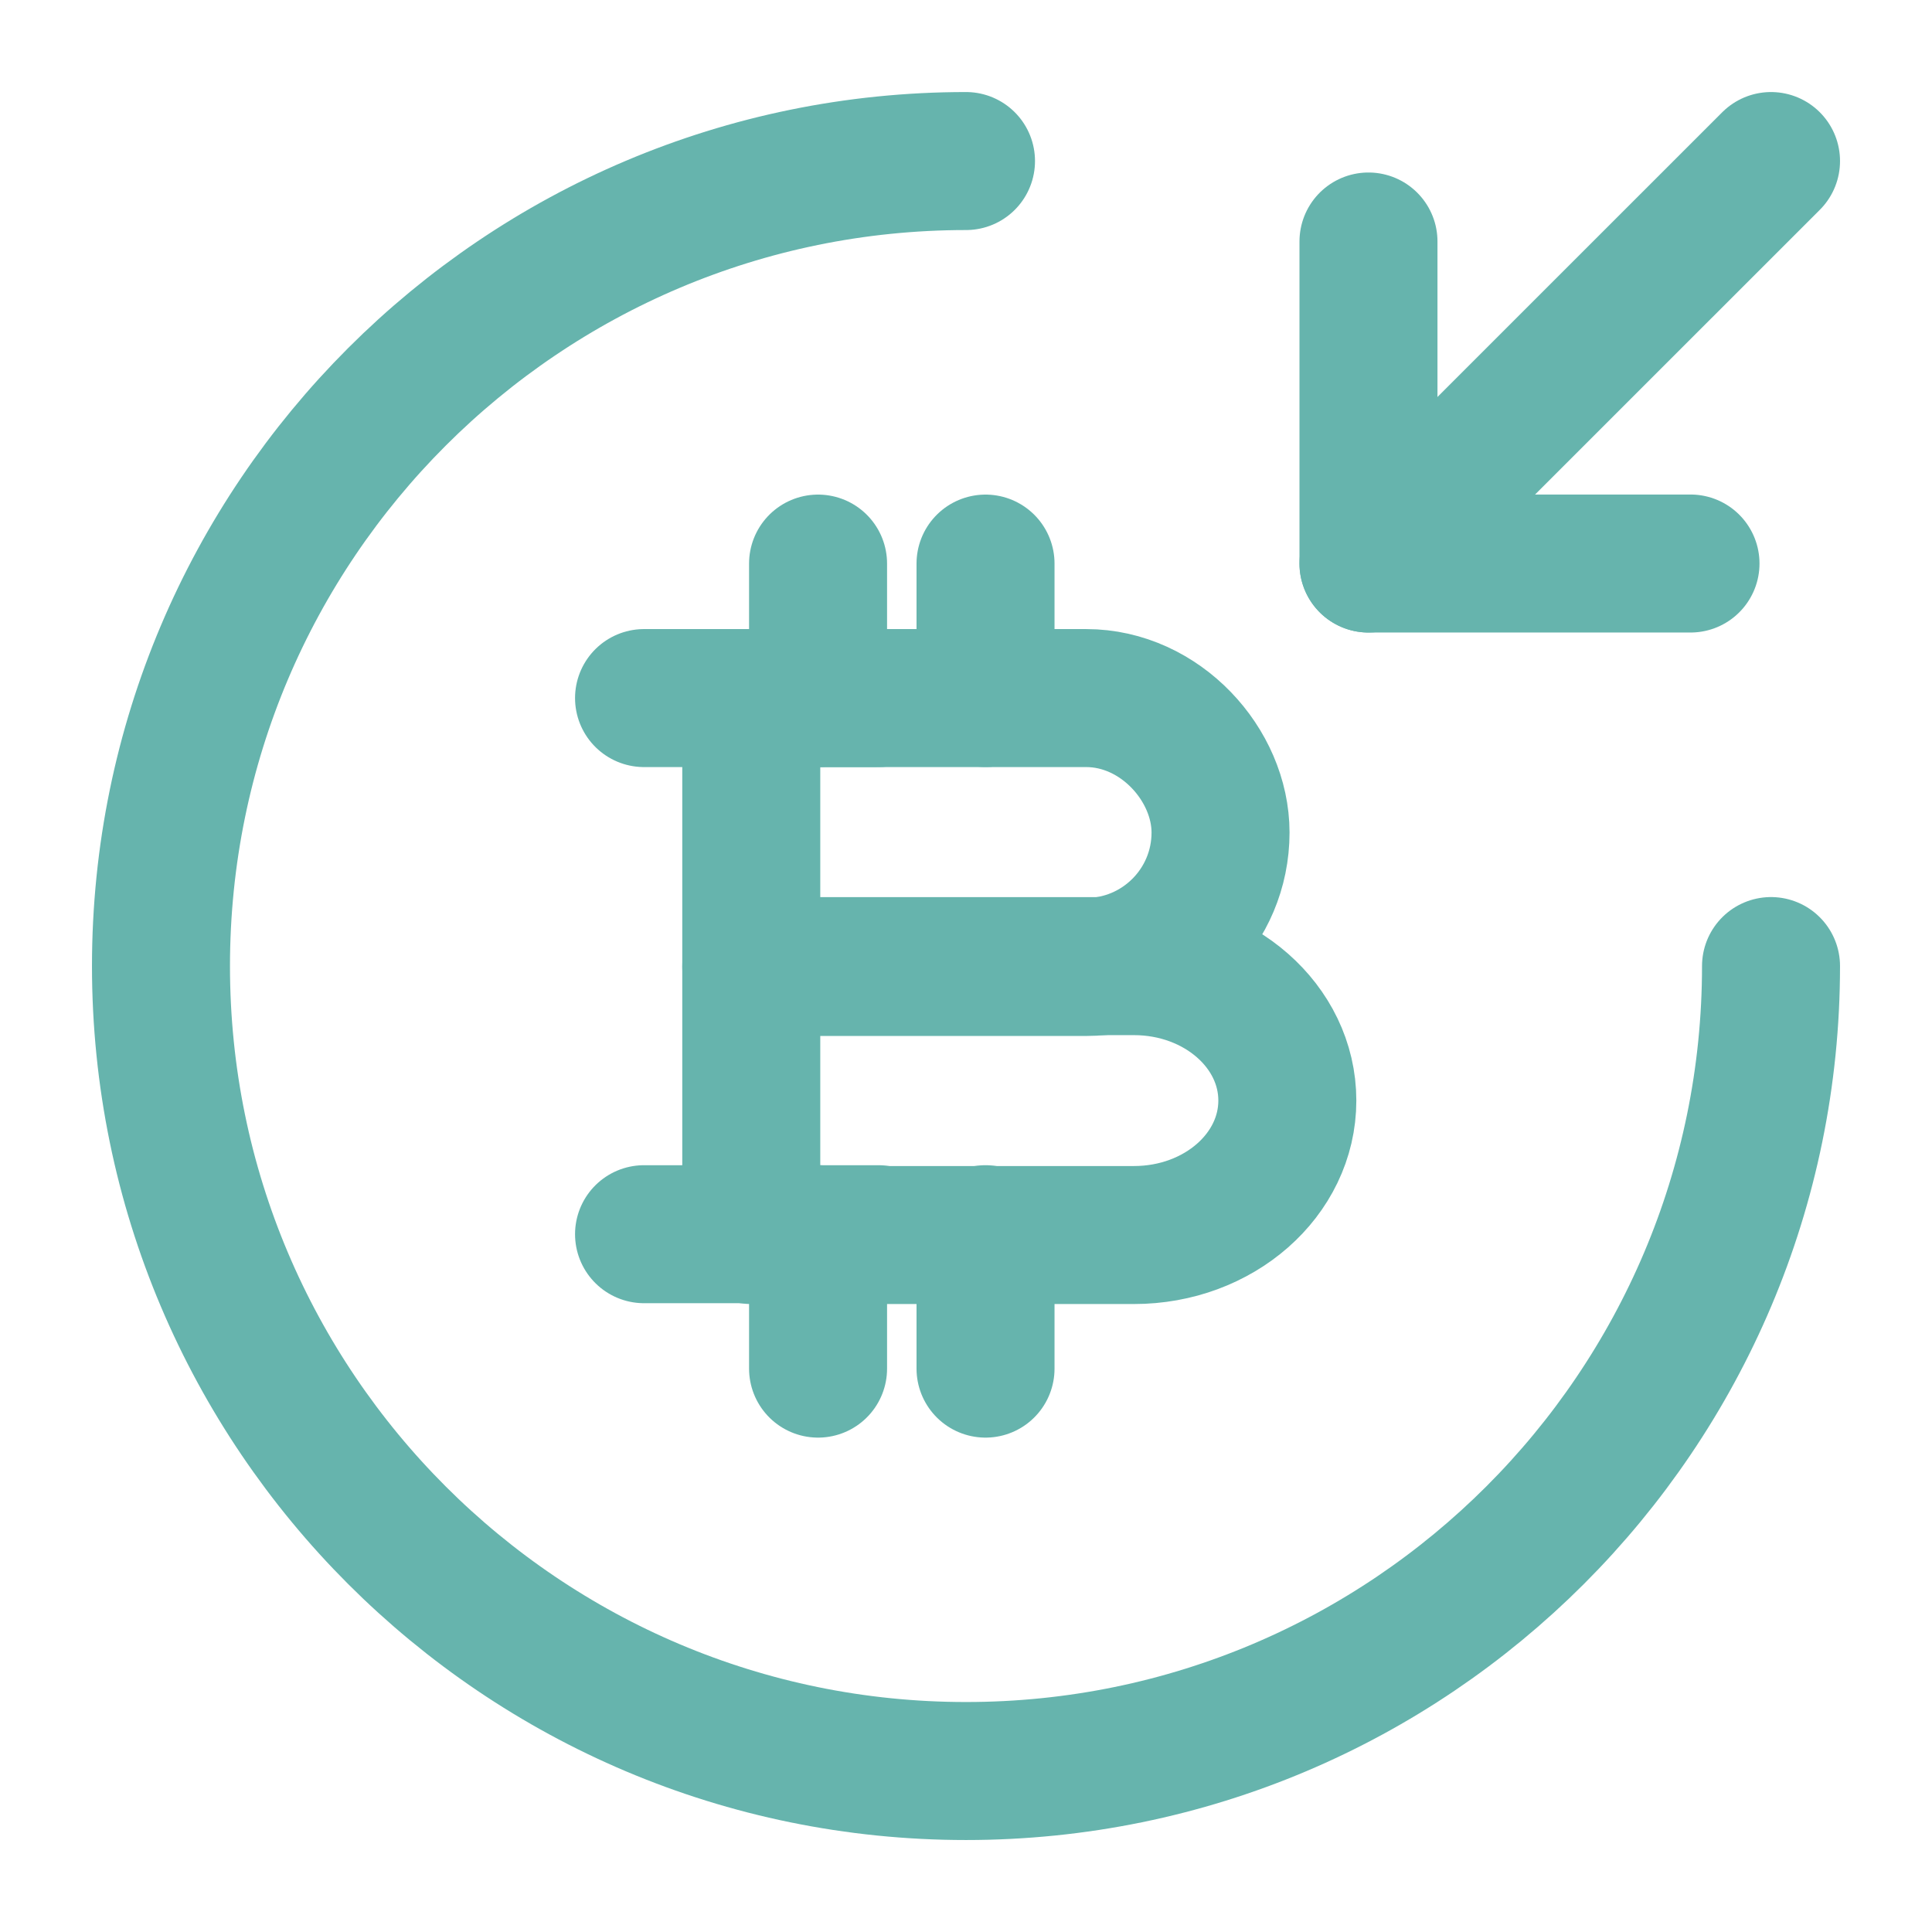
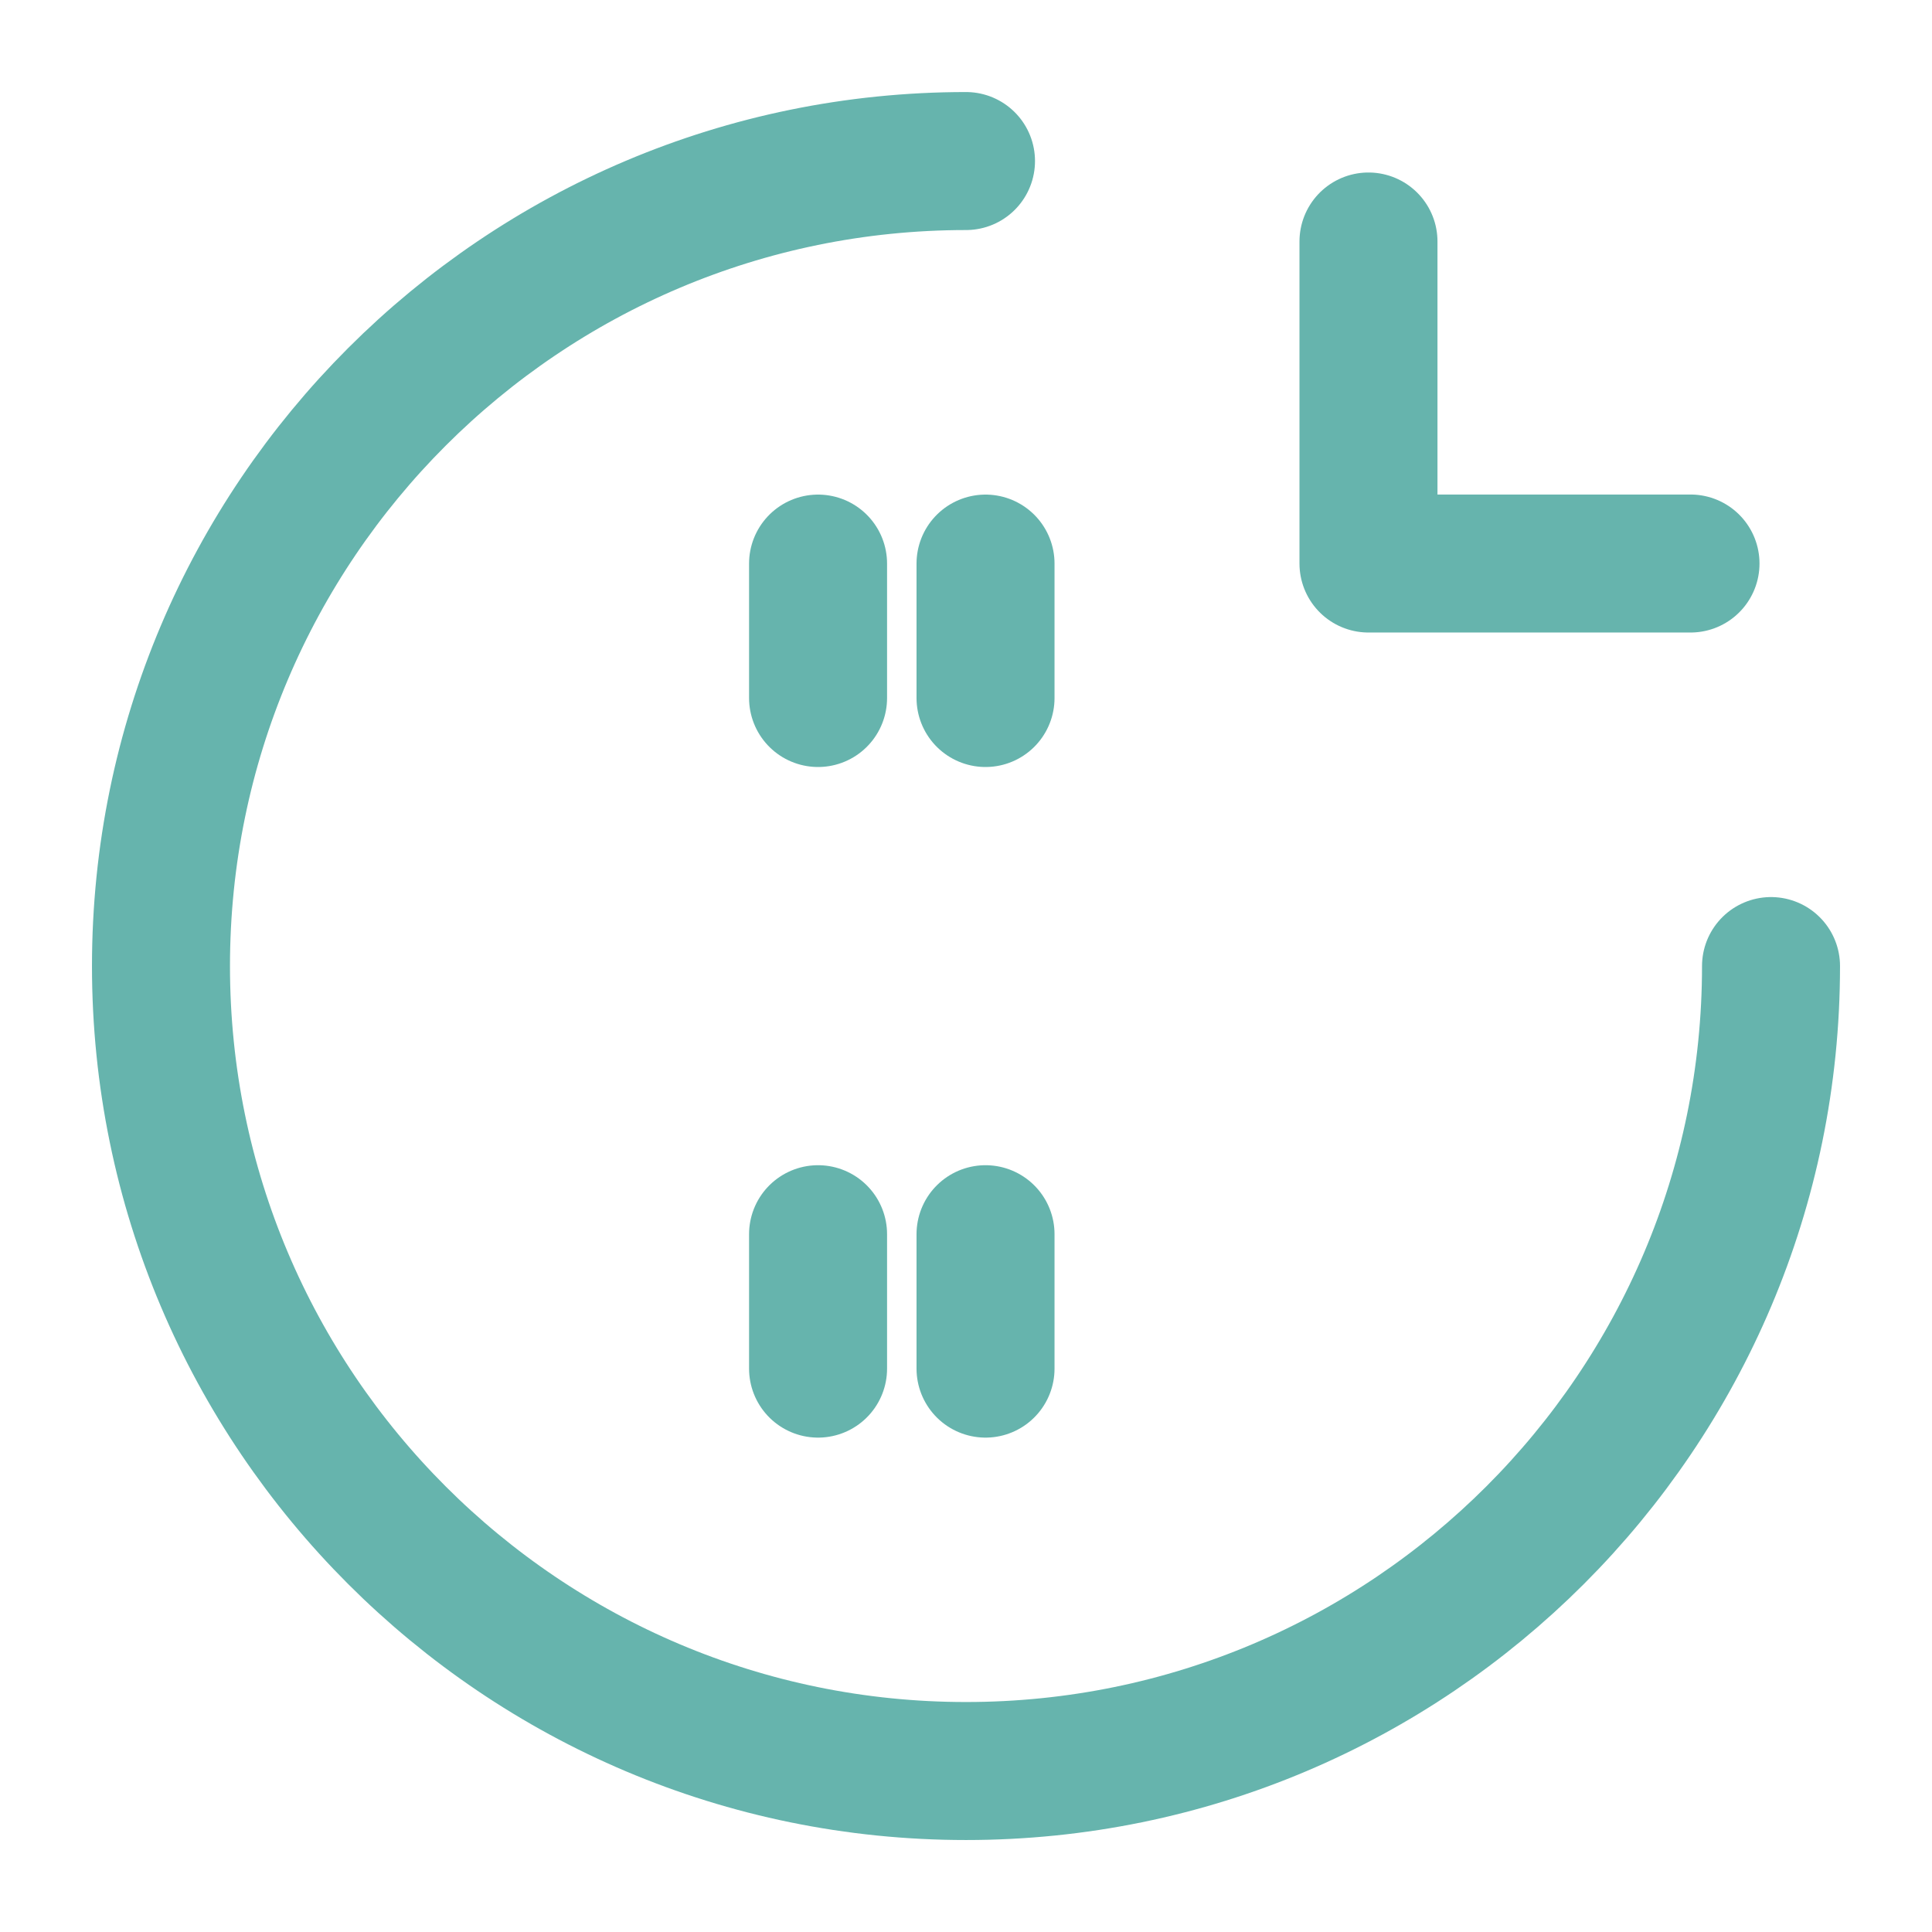
<svg xmlns="http://www.w3.org/2000/svg" width="28" height="28" viewBox="0 0 28 28" fill="none">
-   <path d="M10.888 10.117H15.741C16.817 10.117 17.689 11.085 17.689 12.066C17.689 13.141 16.817 14.014 15.741 14.014H10.888V10.117Z" stroke="#66B4AD" stroke-width="2" stroke-miterlimit="10" stroke-linecap="round" stroke-linejoin="round" />
-   <path d="M10.888 14.002H16.434C17.665 14.002 18.657 14.875 18.657 15.95C18.657 17.026 17.665 17.899 16.434 17.899H10.888V14.002Z" stroke="#66B4AD" stroke-width="2" stroke-miterlimit="10" stroke-linecap="round" stroke-linejoin="round" />
  <path d="M14.283 17.887V19.835" stroke="#66B4AD" stroke-width="2" stroke-miterlimit="10" stroke-linecap="round" stroke-linejoin="round" />
  <path d="M11.856 17.887V19.835" stroke="#66B4AD" stroke-width="2" stroke-miterlimit="10" stroke-linecap="round" stroke-linejoin="round" />
  <path d="M14.283 8.168V10.116" stroke="#66B4AD" stroke-width="2" stroke-miterlimit="10" stroke-linecap="round" stroke-linejoin="round" />
  <path d="M11.856 8.168V10.116" stroke="#66B4AD" stroke-width="2" stroke-miterlimit="10" stroke-linecap="round" stroke-linejoin="round" />
-   <path d="M12.728 10.117H9.334" stroke="#66B4AD" stroke-width="2" stroke-miterlimit="10" stroke-linecap="round" stroke-linejoin="round" />
-   <path d="M12.728 17.887H9.334" stroke="#66B4AD" stroke-width="2" stroke-miterlimit="10" stroke-linecap="round" stroke-linejoin="round" />
  <path d="M25.667 14.001C25.667 20.441 20.44 25.667 14 25.667C7.56 25.667 2.333 20.441 2.333 14.001C2.333 7.561 7.56 2.334 14 2.334" stroke="#66B4AD" stroke-width="2" stroke-linecap="round" stroke-linejoin="round" />
  <path d="M19.833 3.5V8.167H24.5" stroke="#66B4AD" stroke-width="2" stroke-linecap="round" stroke-linejoin="round" />
-   <path d="M25.667 2.334L19.833 8.167" stroke="#66B4AD" stroke-width="2" stroke-linecap="round" stroke-linejoin="round" />
</svg>